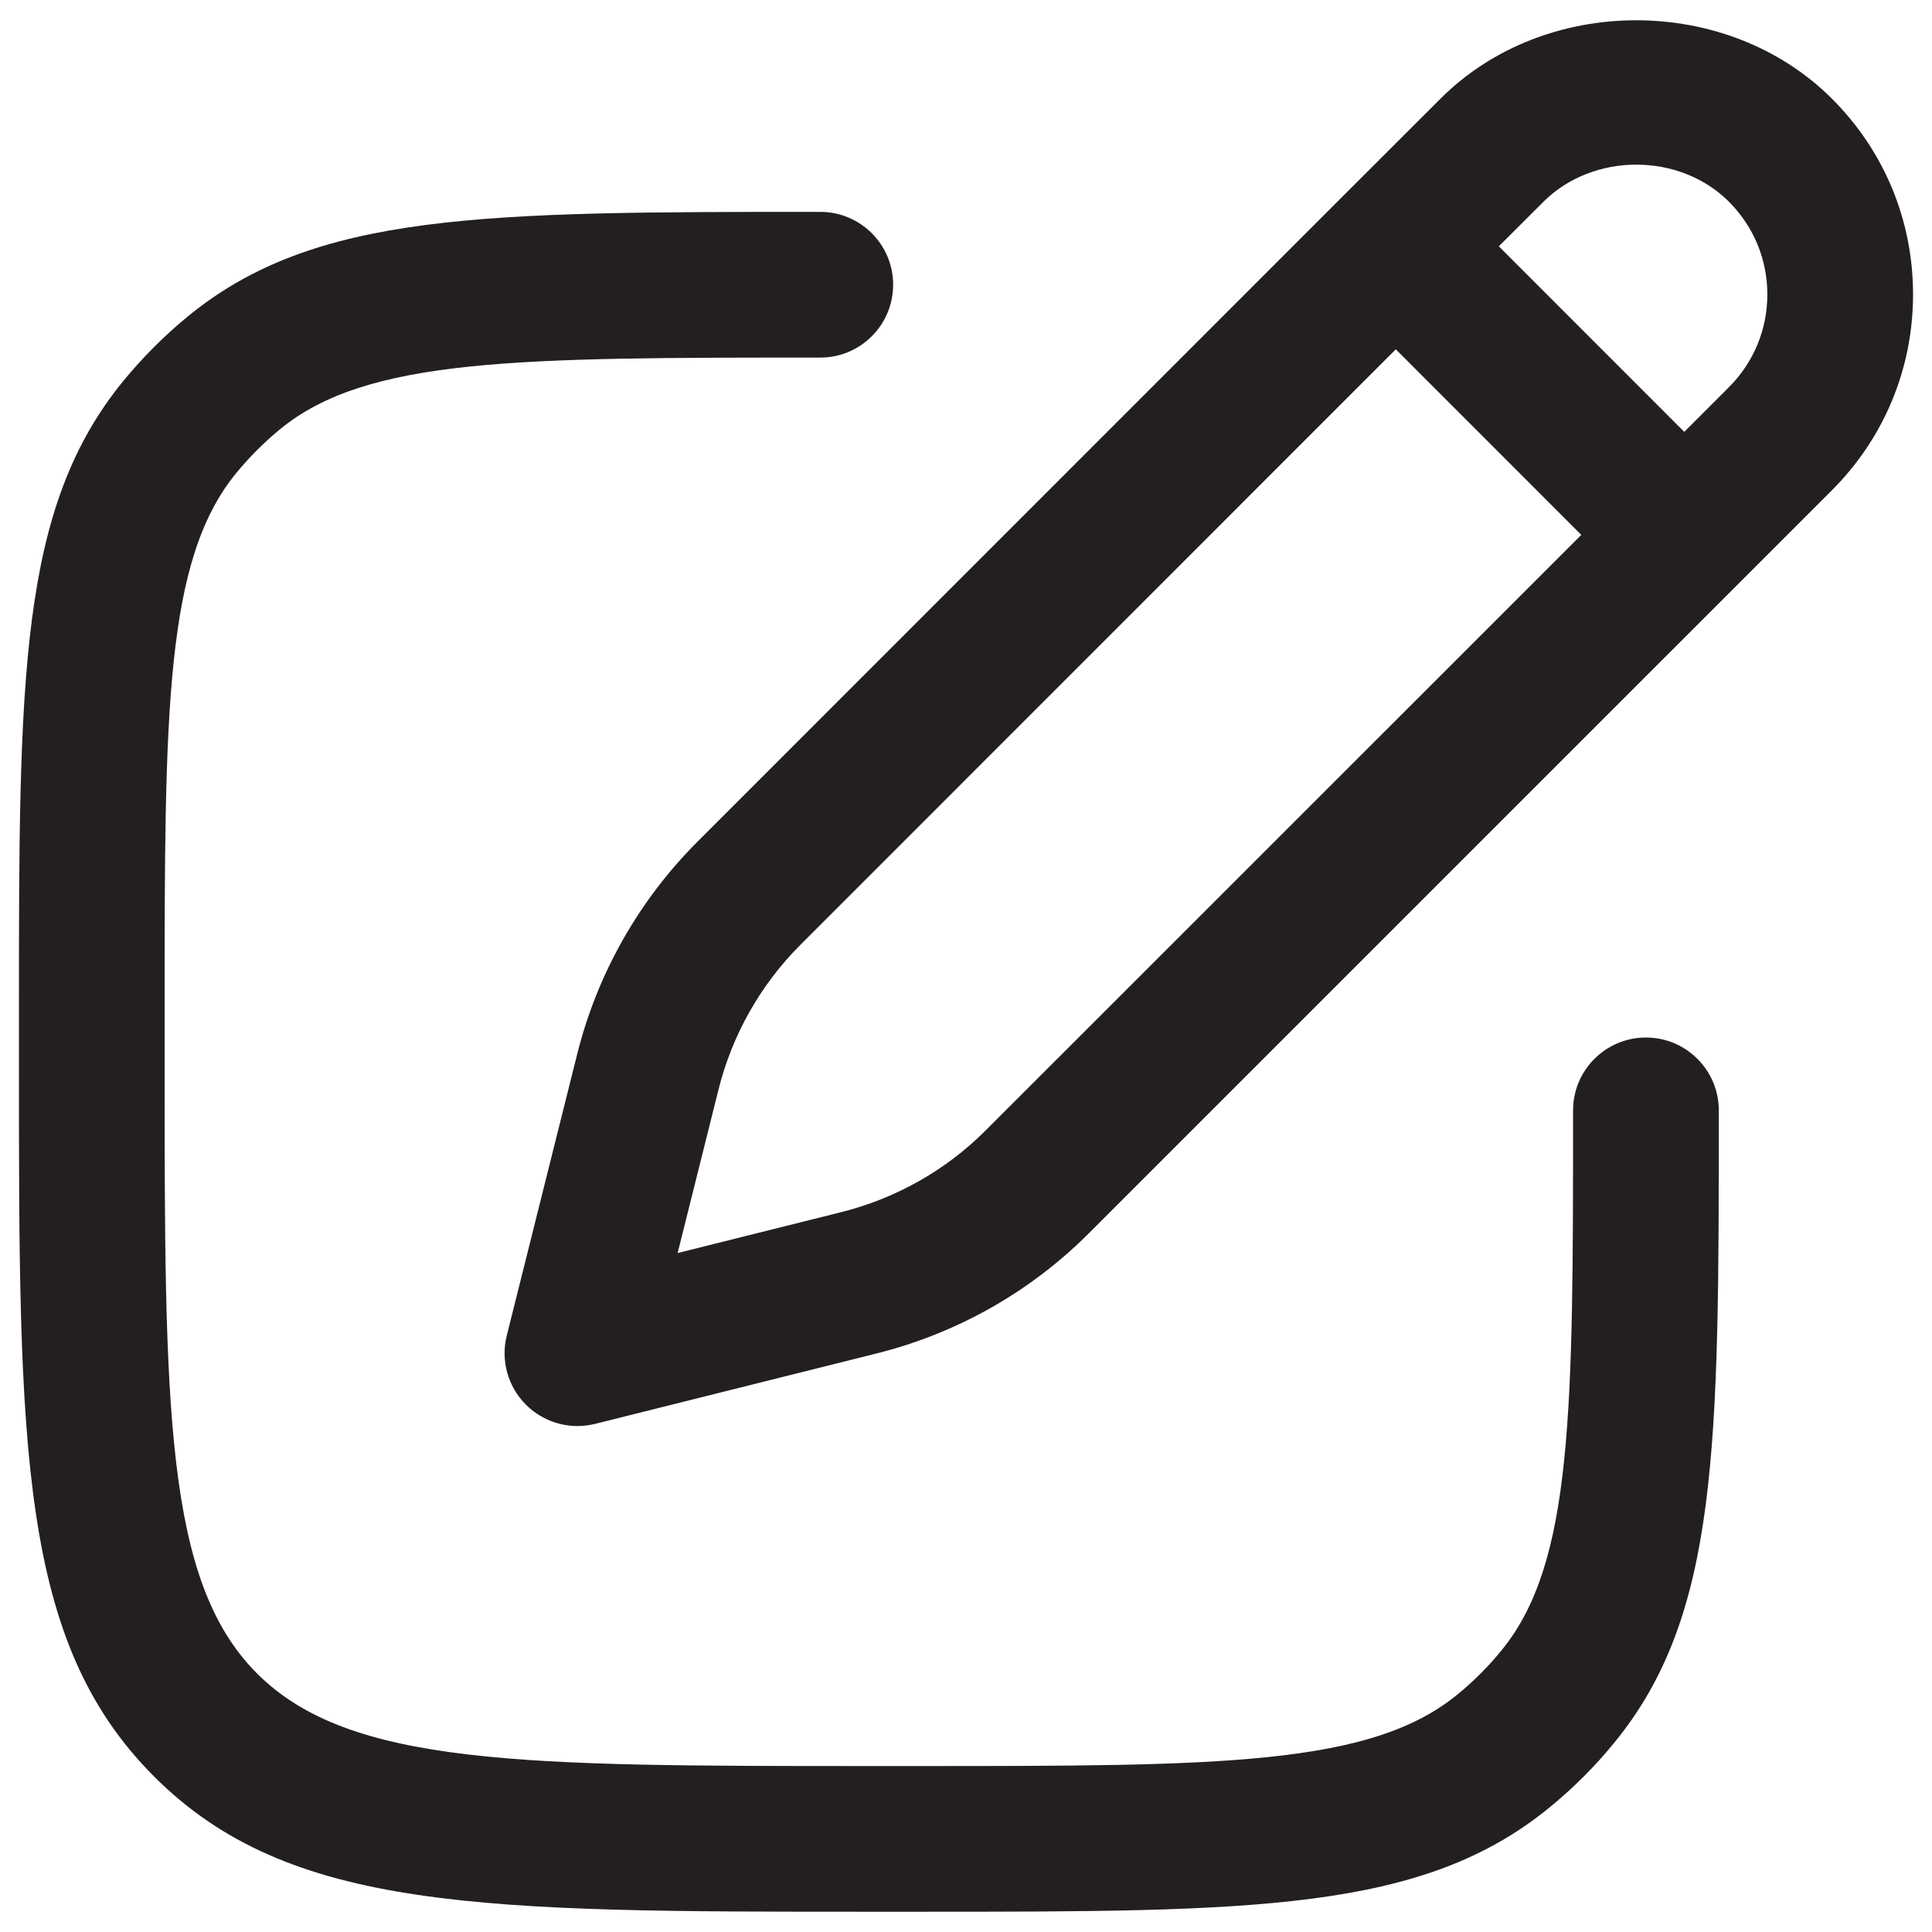
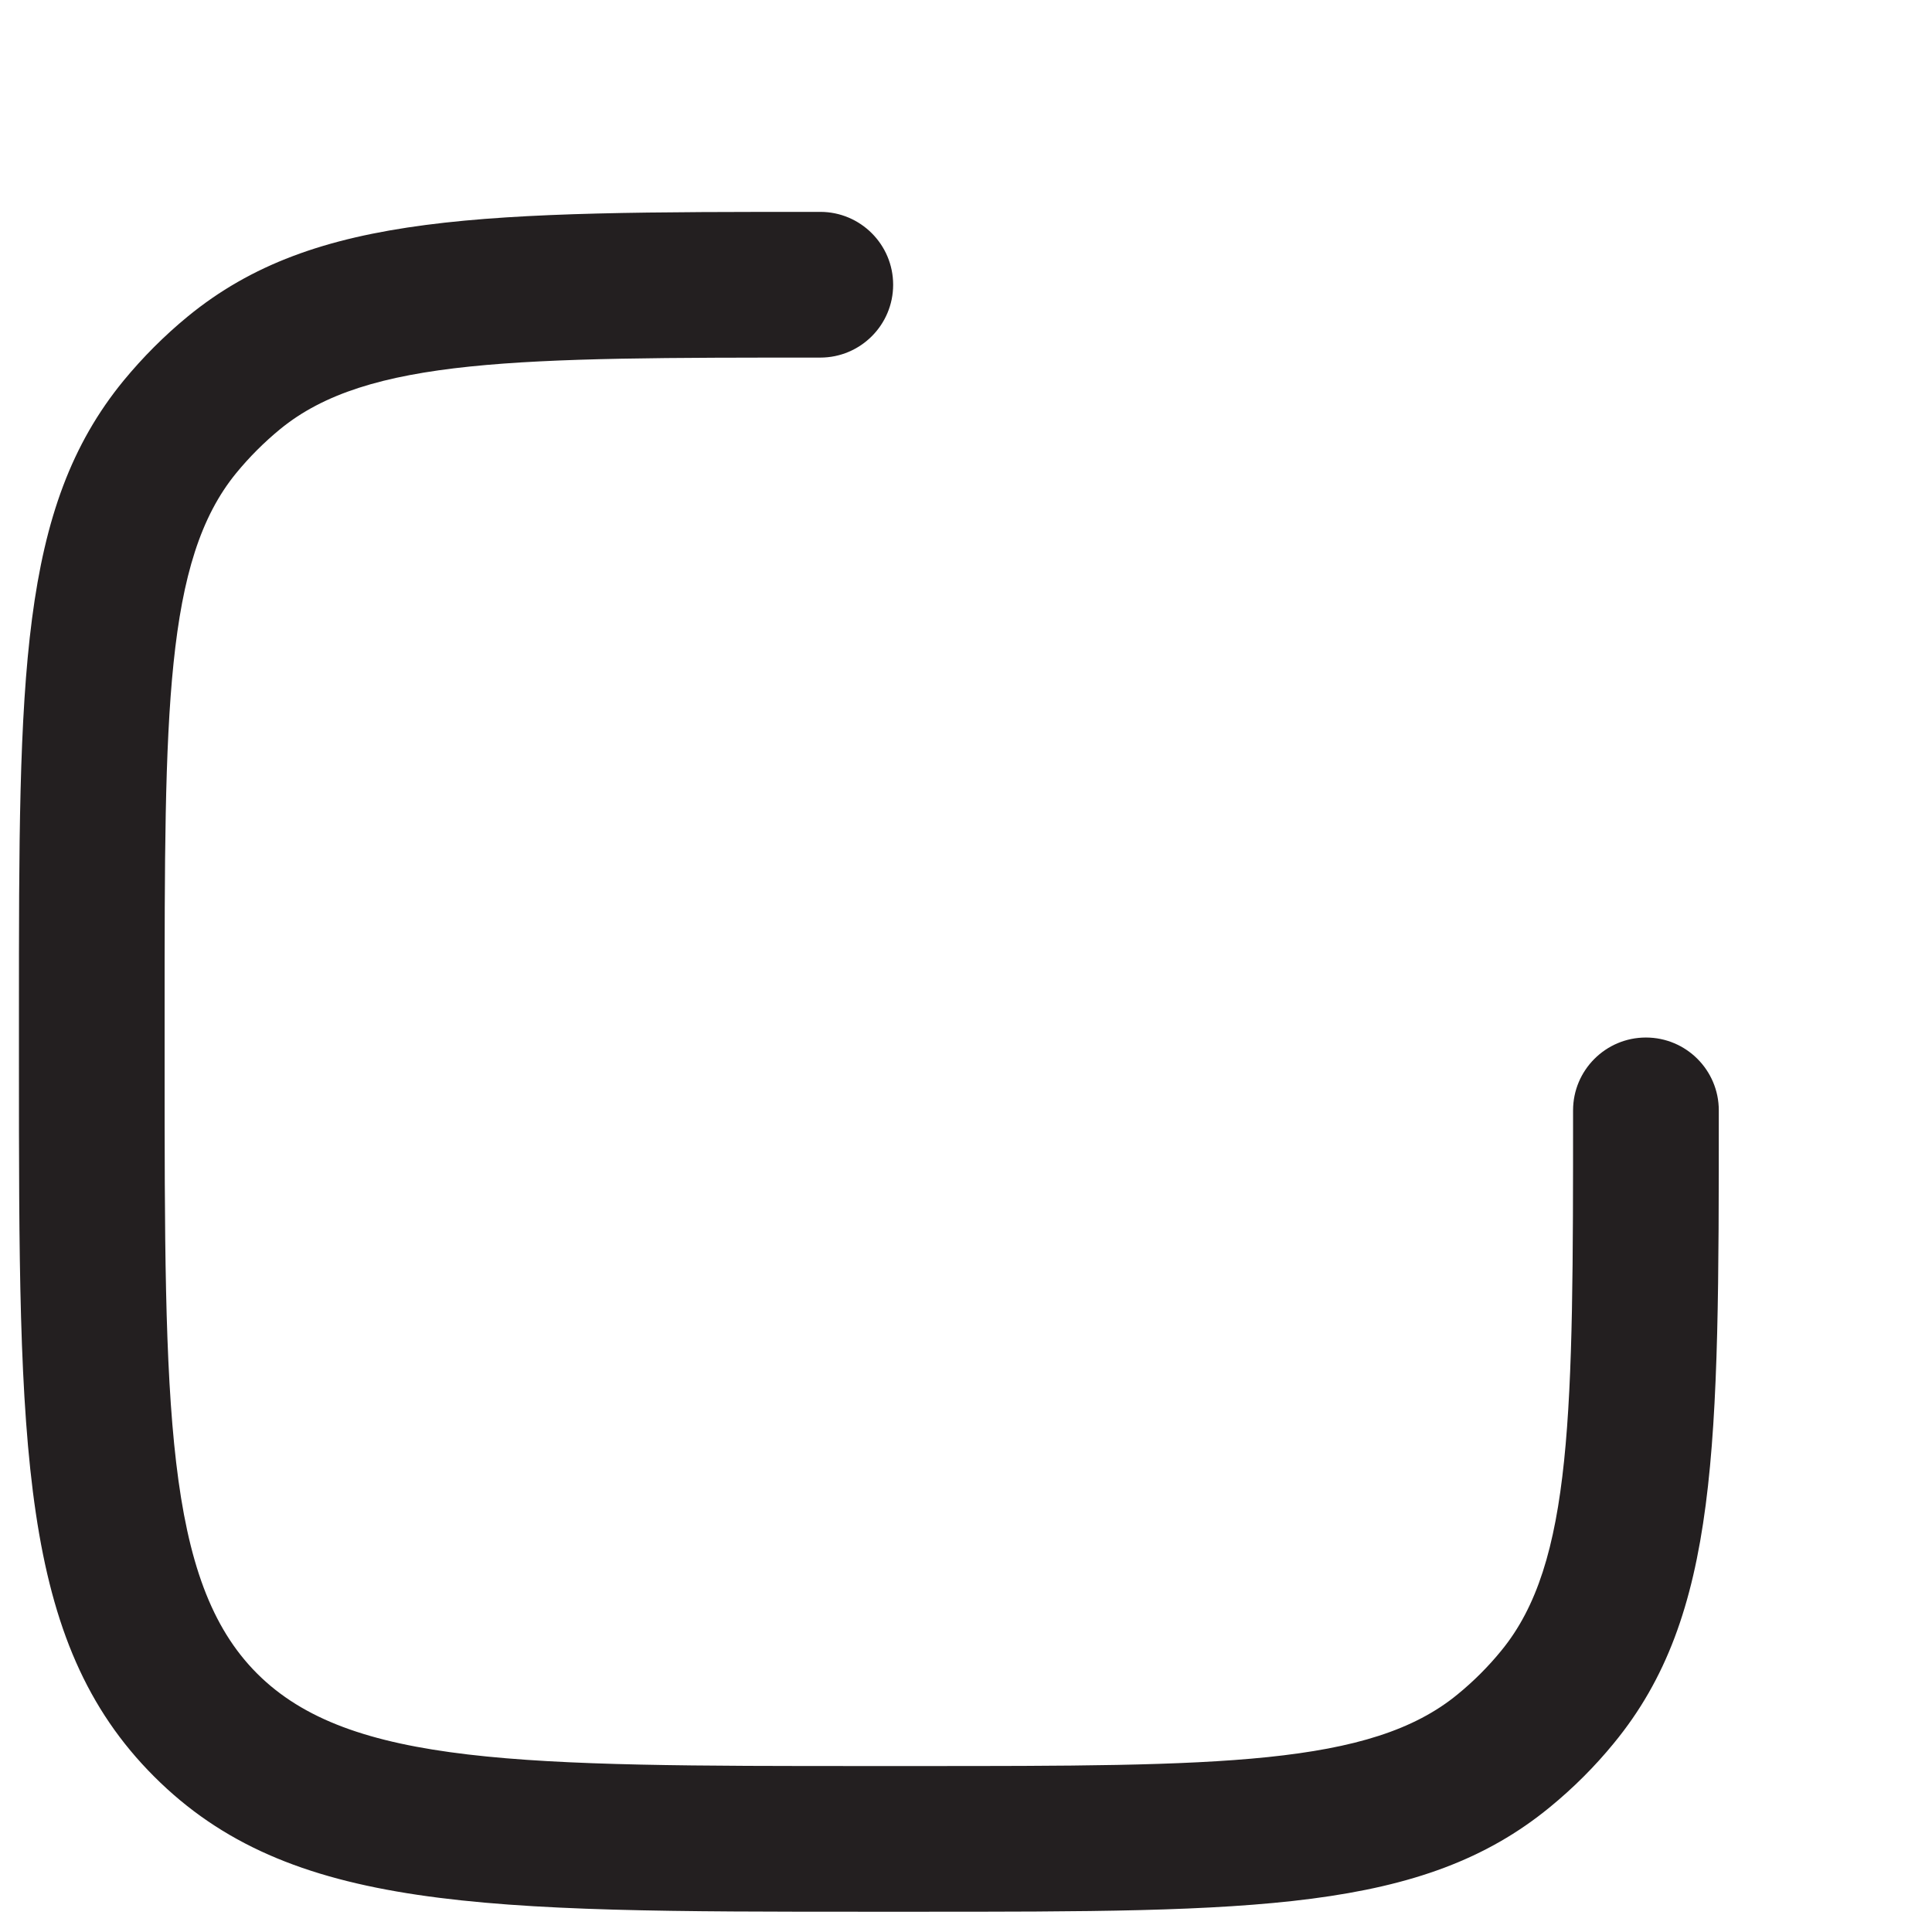
<svg xmlns="http://www.w3.org/2000/svg" version="1.1" id="Layer_1" x="0px" y="0px" width="102px" height="102px" viewBox="0 0 102 102" enable-background="new 0 0 102 102" xml:space="preserve">
  <g>
    <g>
-       <path fill="#231F20" d="M30.487,75.288c-1.007,0-1.988-0.396-2.72-1.127c-0.957-0.956-1.342-2.344-1.012-3.65l3.717-14.854    c1.057-4.242,3.255-8.123,6.35-11.218l34.149-34.155l2.72,2.72l-2.72-2.72l5.078-5.072c5.519-5.524,15.149-5.52,20.669,0    C99.478,7.966,101,11.637,101,15.543s-1.522,7.577-4.281,10.337L57.49,65.107c-3.085,3.09-6.961,5.288-11.218,6.35l-14.854,3.716    C31.113,75.248,30.798,75.288,30.487,75.288z M73.691,18.442L42.261,49.878c-2.108,2.108-3.605,4.752-4.327,7.643l-2.158,8.633    l8.634-2.158c2.896-0.726,5.539-2.219,7.638-4.326l31.436-31.431L73.691,18.442z M79.13,13.004l9.79,9.796l2.359-2.359    c1.307-1.307,2.028-3.05,2.028-4.897c0-1.849-0.722-3.586-2.028-4.894c-2.604-2.608-7.166-2.613-9.791,0L79.13,13.004z" />
-     </g>
+       </g>
    <g>
      <path fill="#231F20" d="M48.436,100.93h-2.564c-20.372,0-30.598,0-37.734-7.137C1,86.657,1,76.431,1,56.058v-2.564    C1,35.74,1,26.831,6.529,20.09c1.012-1.227,2.143-2.363,3.375-3.375c6.736-5.529,15.65-5.529,33.403-5.529    c2.124,0,3.847,1.724,3.847,3.847s-1.723,3.846-3.847,3.846c-15.921,0-23.913,0-28.521,3.781    c-0.842,0.691-1.623,1.473-2.309,2.309c-3.786,4.617-3.786,12.605-3.786,28.525v2.564c0,18.254,0,27.414,4.883,32.297    s14.042,4.883,32.296,4.883h2.564c15.921,0,23.914,0,28.516-3.781c0.852-0.696,1.623-1.467,2.309-2.309    c3.791-4.612,3.791-12.605,3.791-28.525c0-2.124,1.723-3.847,3.847-3.847s3.847,1.723,3.847,3.847c0,17.753,0,26.668-5.535,33.403    c-1.001,1.227-2.143,2.368-3.38,3.38C75.104,100.93,66.189,100.93,48.436,100.93z" />
    </g>
  </g>
</svg>